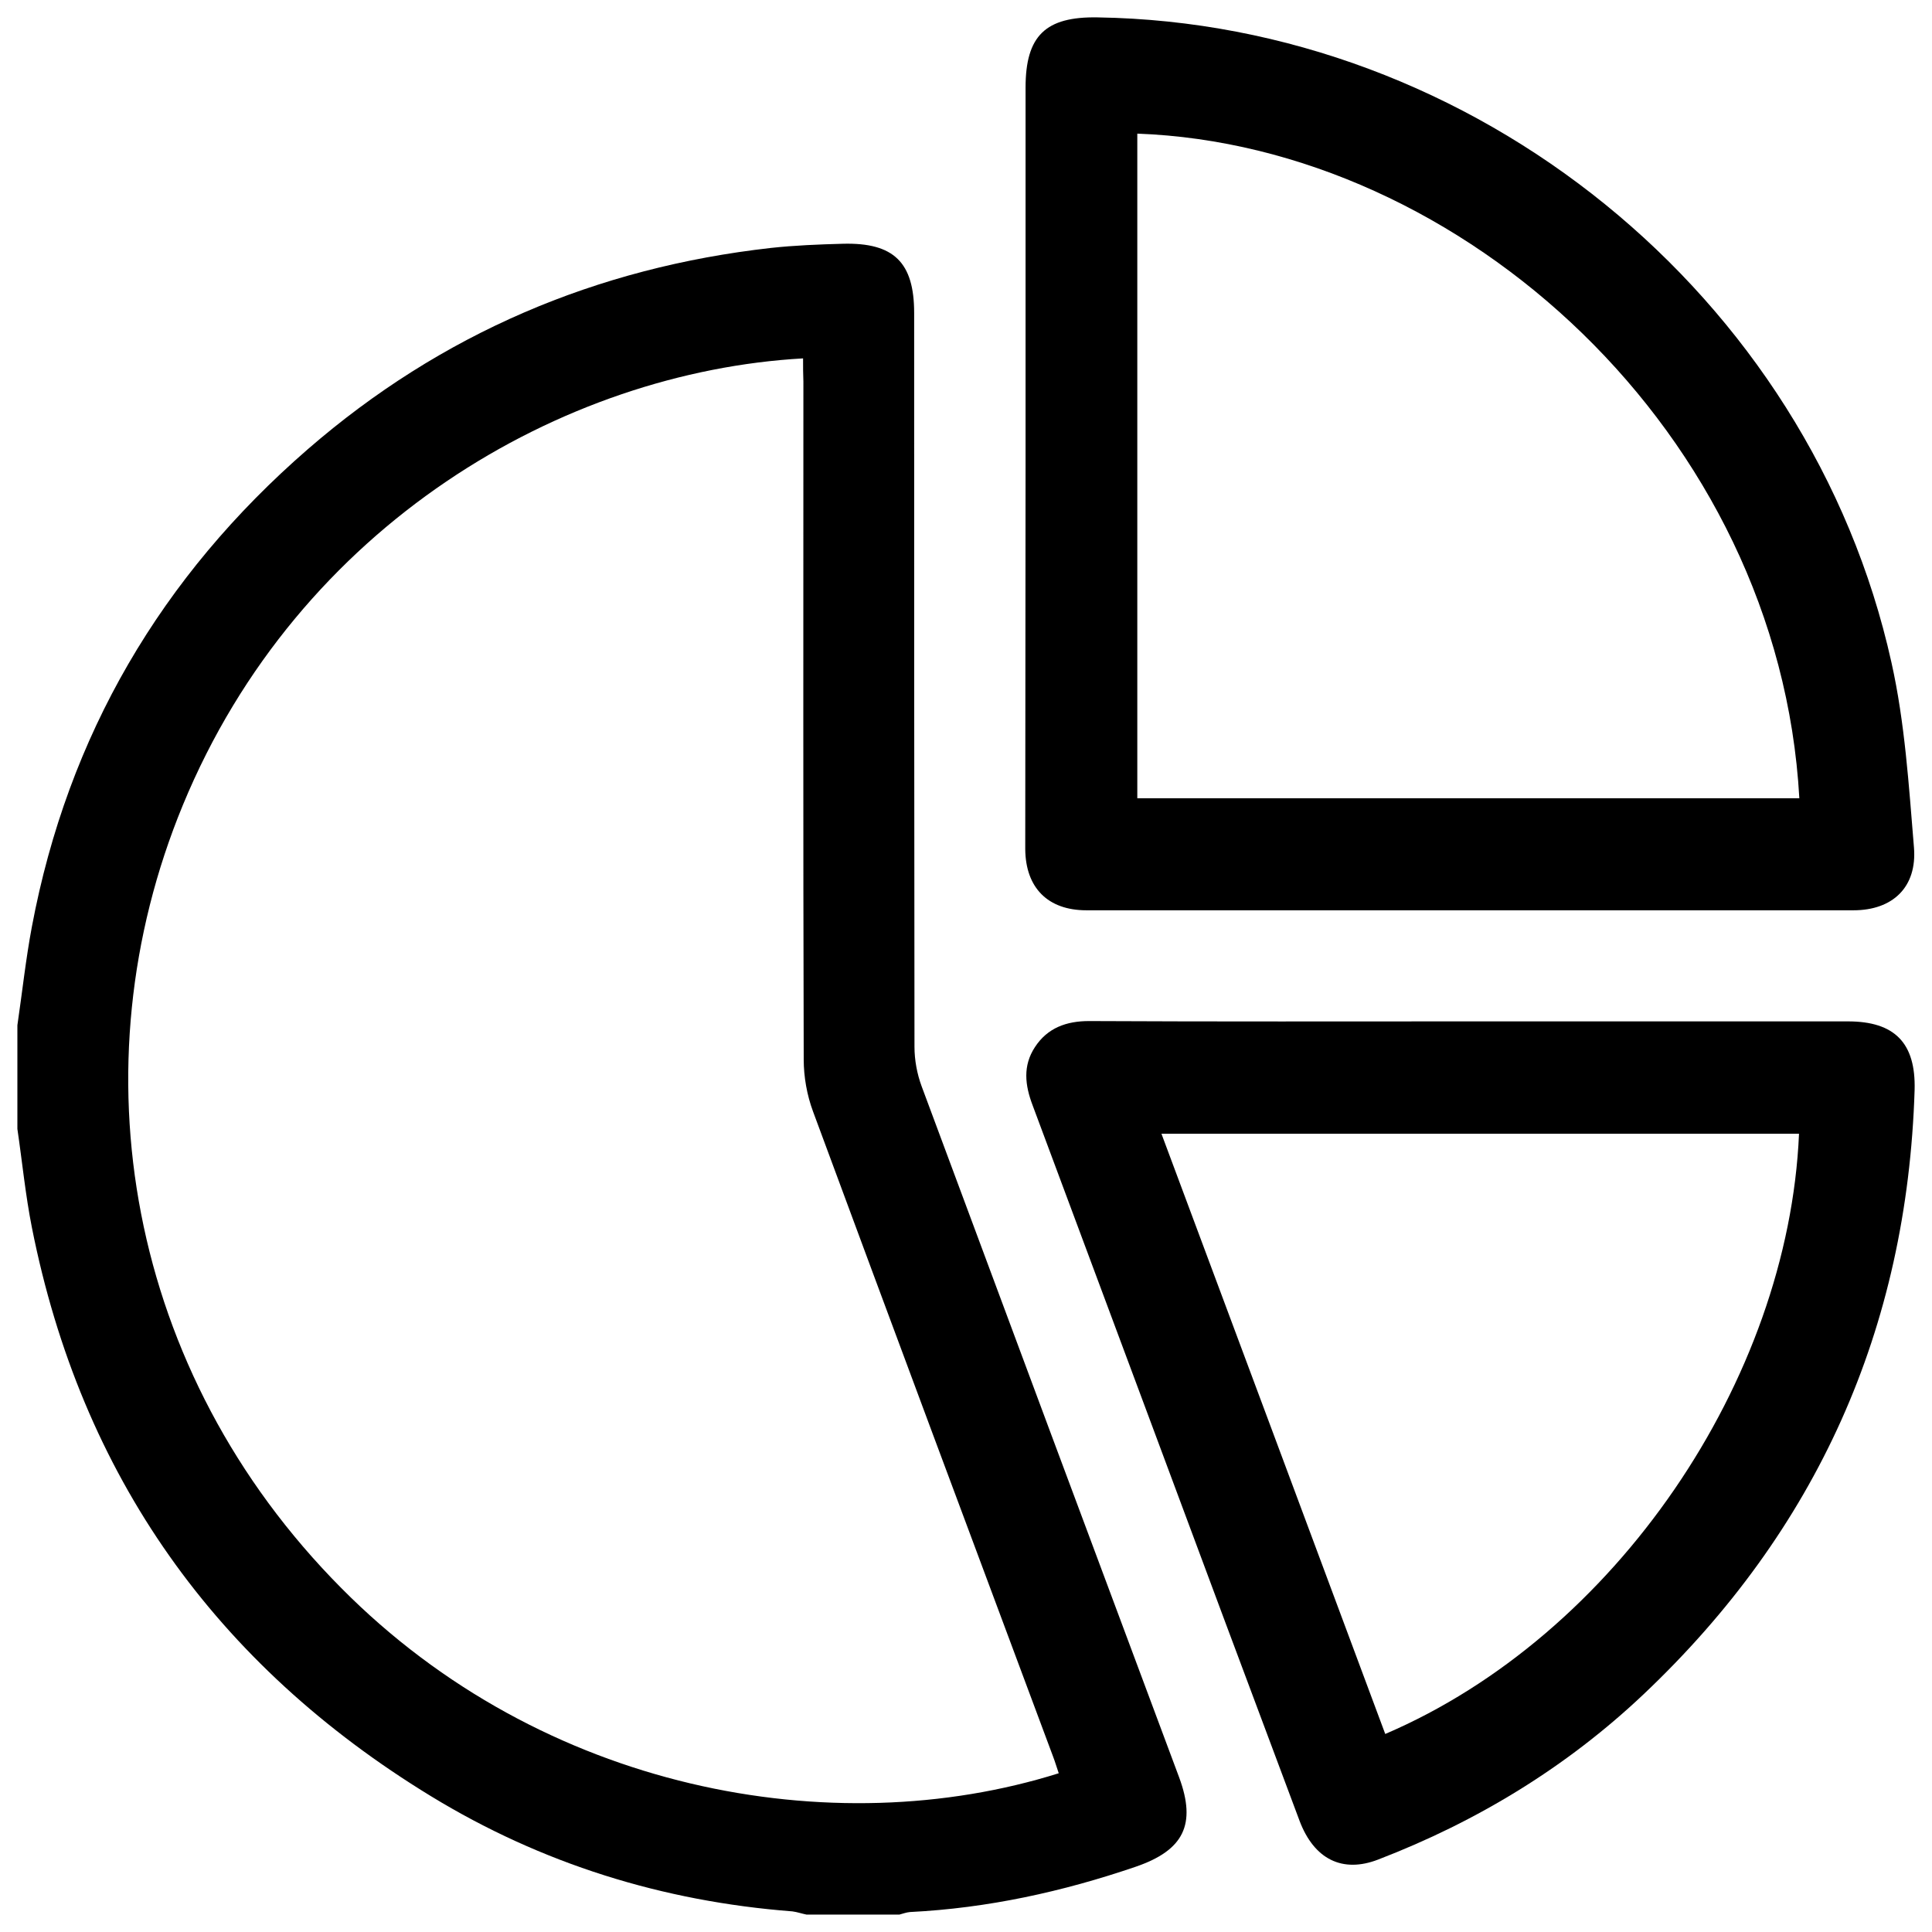
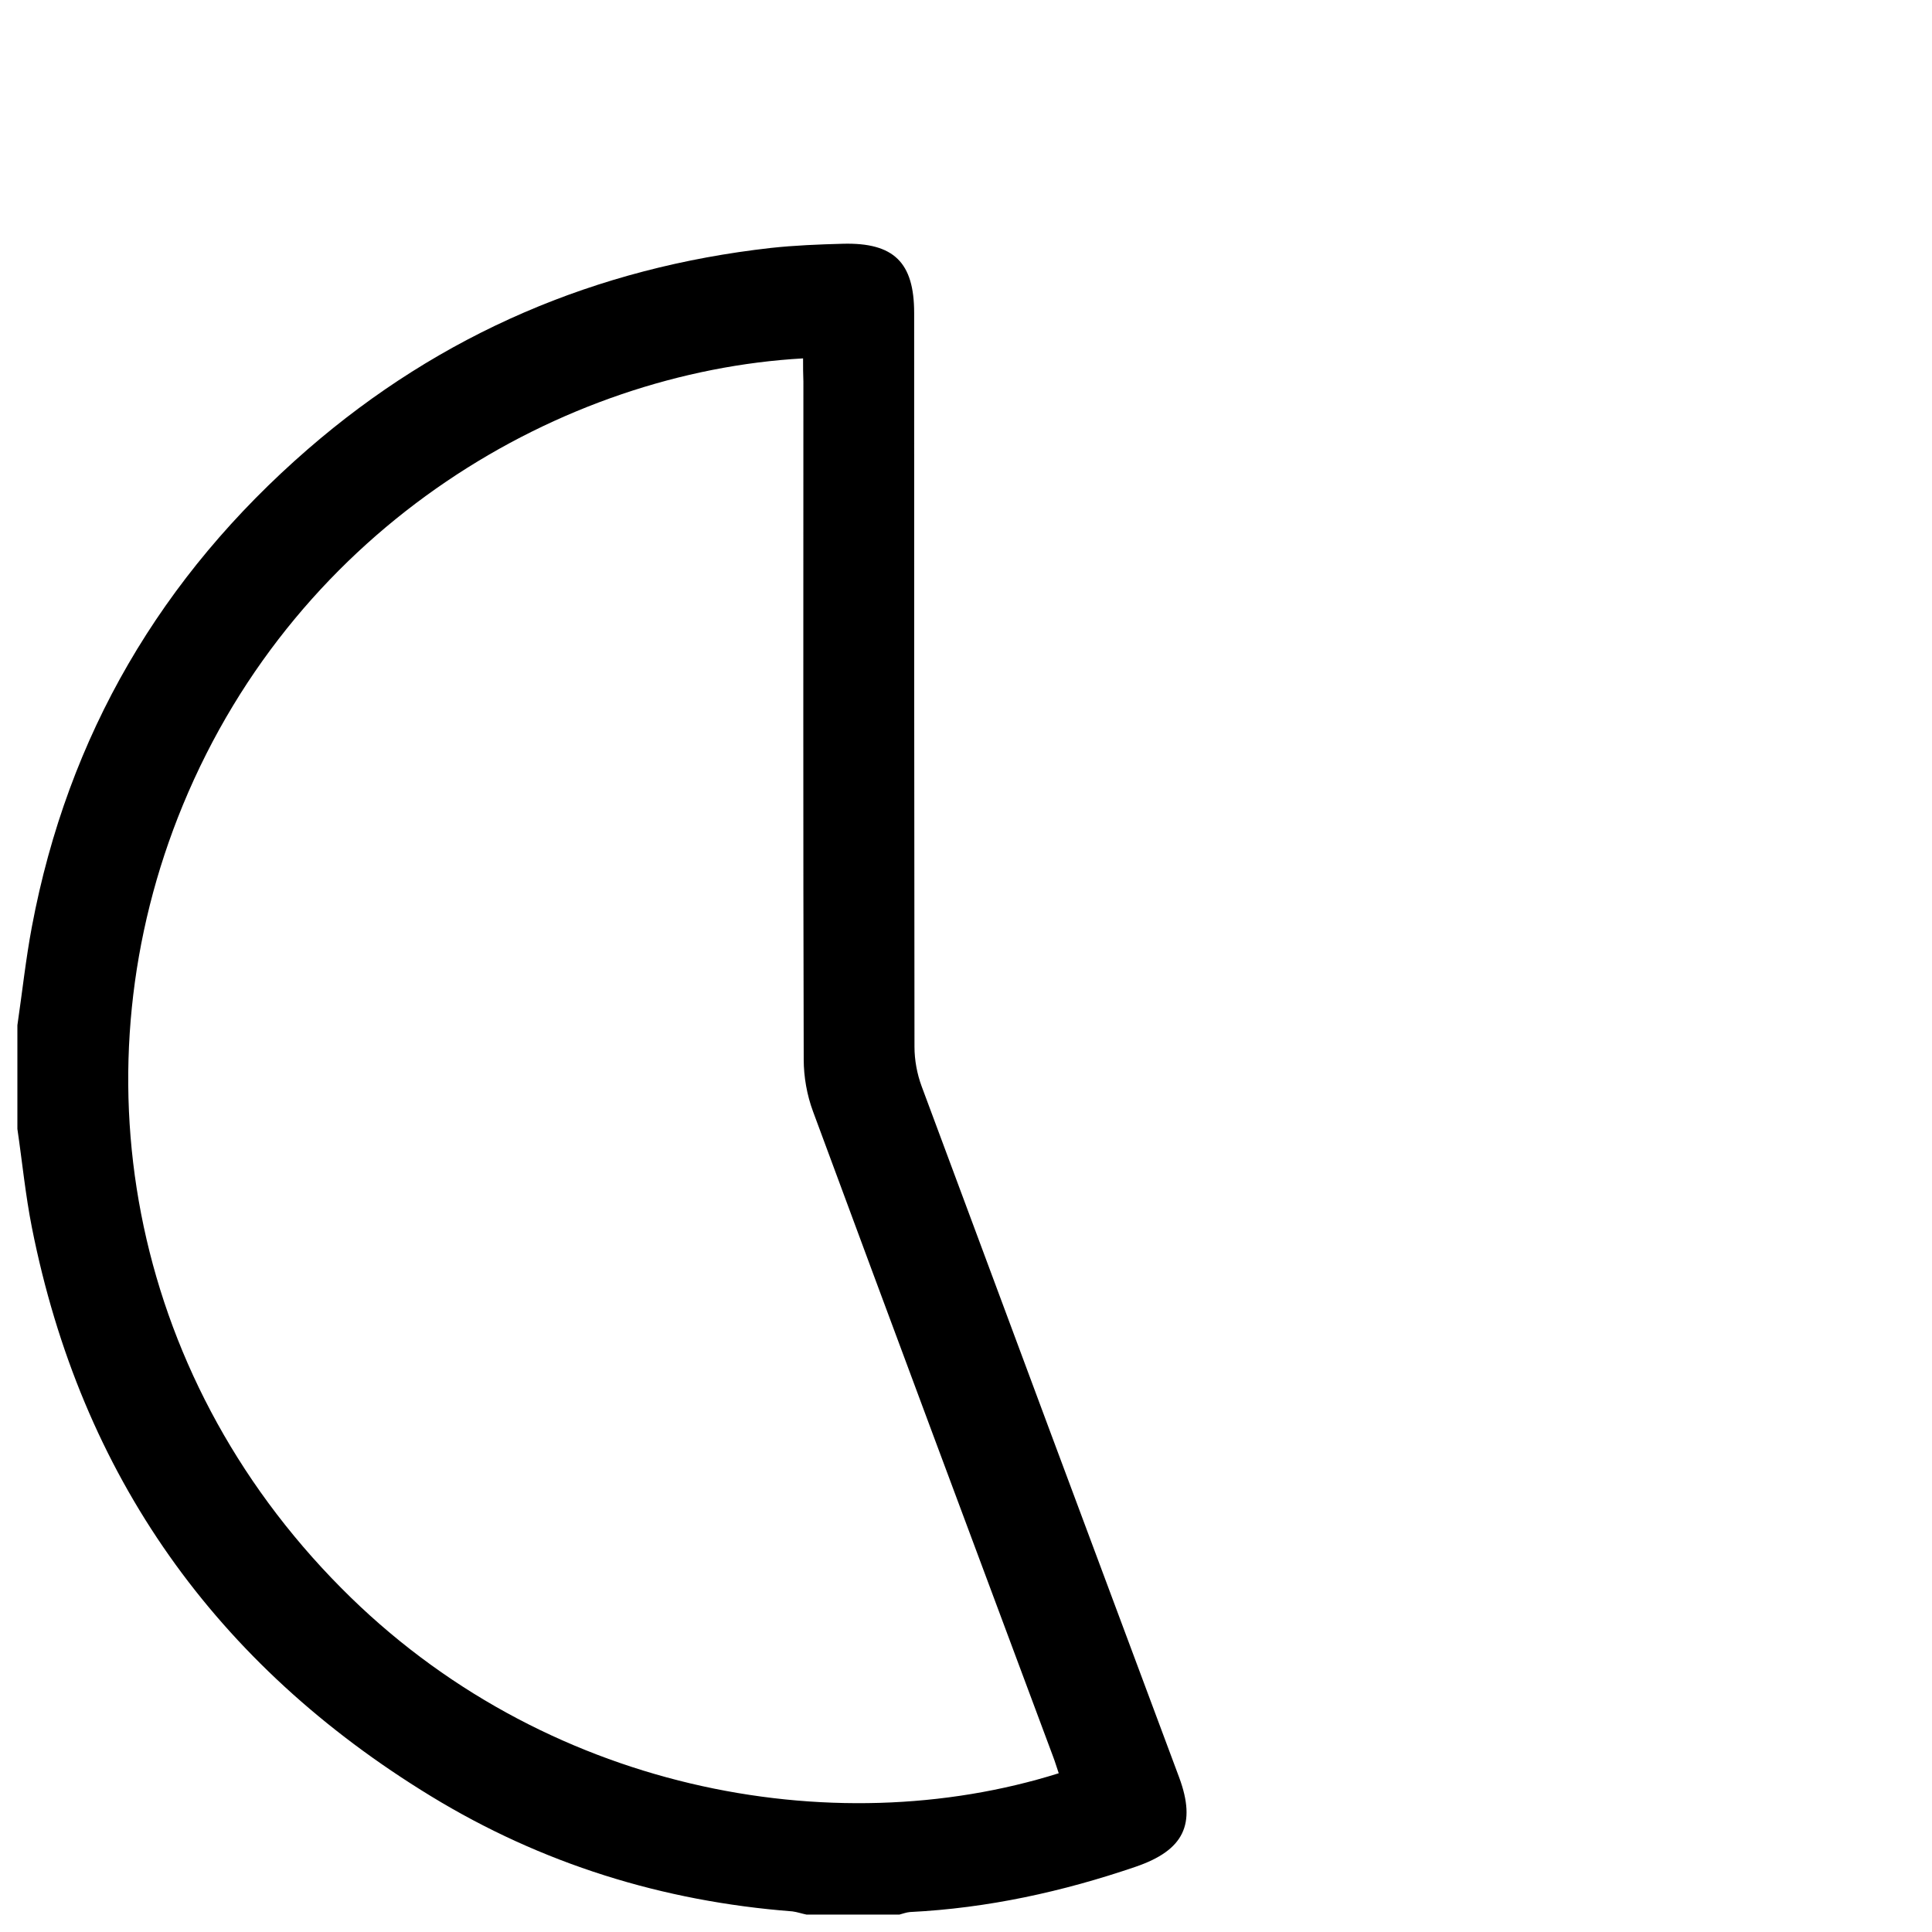
<svg xmlns="http://www.w3.org/2000/svg" version="1.1" id="Layer_1" x="0px" y="0px" viewBox="0 0 600 600" style="enable-background:new 0 0 600 600;" xml:space="preserve">
  <g>
    <path d="M5.4,318.4c1.5-10.2,2.6-20.5,4.5-30.6c11.2-59.5,40.2-108.8,85.7-148.3C137,103.6,185.2,83.1,239.4,77   c7.4-0.8,14.9-1.1,22.4-1.3c15.8-0.4,22.1,5.8,22.1,21.5c0,76,0,151.9,0.1,227.9c0,4.1,0.8,8.4,2.2,12.2   c26.6,71.6,53.3,143.2,80,214.7c5.4,14.6,1.4,22.6-13.4,27.7c-22.8,7.8-46.1,12.9-70.2,14.1c-1.1,0.1-2.2,0.5-3.3,0.8   c-9.6,0-19.2,0-28.8,0c-1.5-0.3-2.9-0.8-4.4-1c-40.3-3.1-77.9-14.8-112.3-35.8C67,517,25.2,458.3,9.9,381.2   c-2-10.1-3-20.4-4.5-30.6C5.4,339.9,5.4,329.1,5.4,318.4z M249.4,111.3C174.8,115.5,92.8,162.8,56.8,250   C23.2,331.4,39.4,426.1,106,493.2c62.4,63,152.5,79.6,222.8,57.5c-0.6-1.7-1.1-3.5-1.8-5.3c-24.9-66.7-49.8-133.4-74.5-200.2   c-1.9-5.1-2.9-10.8-2.9-16.2c-0.2-70.2-0.1-140.4-0.1-210.5C249.4,116.3,249.4,114,249.4,111.3z" />
-     <path d="M318.5,144c0-38.9,0-77.9,0-116.8c0-16.1,6.2-22.1,22.4-21.8c116.8,1.8,221.2,86.2,246.5,200.3c4.2,18.8,5.4,38.2,7,57.5   c1,12.3-6.6,19.5-18.8,19.5c-79.4,0-158.8,0-238.2,0c-12,0-18.9-7-19-19C318.4,223.8,318.5,183.9,318.5,144z M353.2,247.9   c68.9,0,137.2,0,205.6,0C552.5,134.5,454,45.2,353.2,41.5C353.2,110.1,353.2,178.7,353.2,247.9z" />
-     <path d="M457.1,317.2c38.9,0,77.8,0,116.8,0c14.5,0,21.1,6.7,20.7,21.3c-2.3,74.2-30.4,136.8-84.2,187.7   c-23.9,22.6-51.7,39.5-82.4,51.3c-11.1,4.3-19.9-0.1-24.4-12c-15.7-41.9-31.4-83.9-47-125.9c-12-32.1-23.9-64.2-35.9-96.3   c-2.4-6.3-3.1-12.3,0.7-18.1c3.9-6,9.8-8.1,16.8-8.1C377.8,317.3,417.5,317.2,457.1,317.2z M430.2,538.5   c71.5-30.6,125.2-109.9,128.5-186.4c-65.8,0-131.6,0-198,0C384,414.5,407.1,476.5,430.2,538.5z" />
  </g>
</svg>